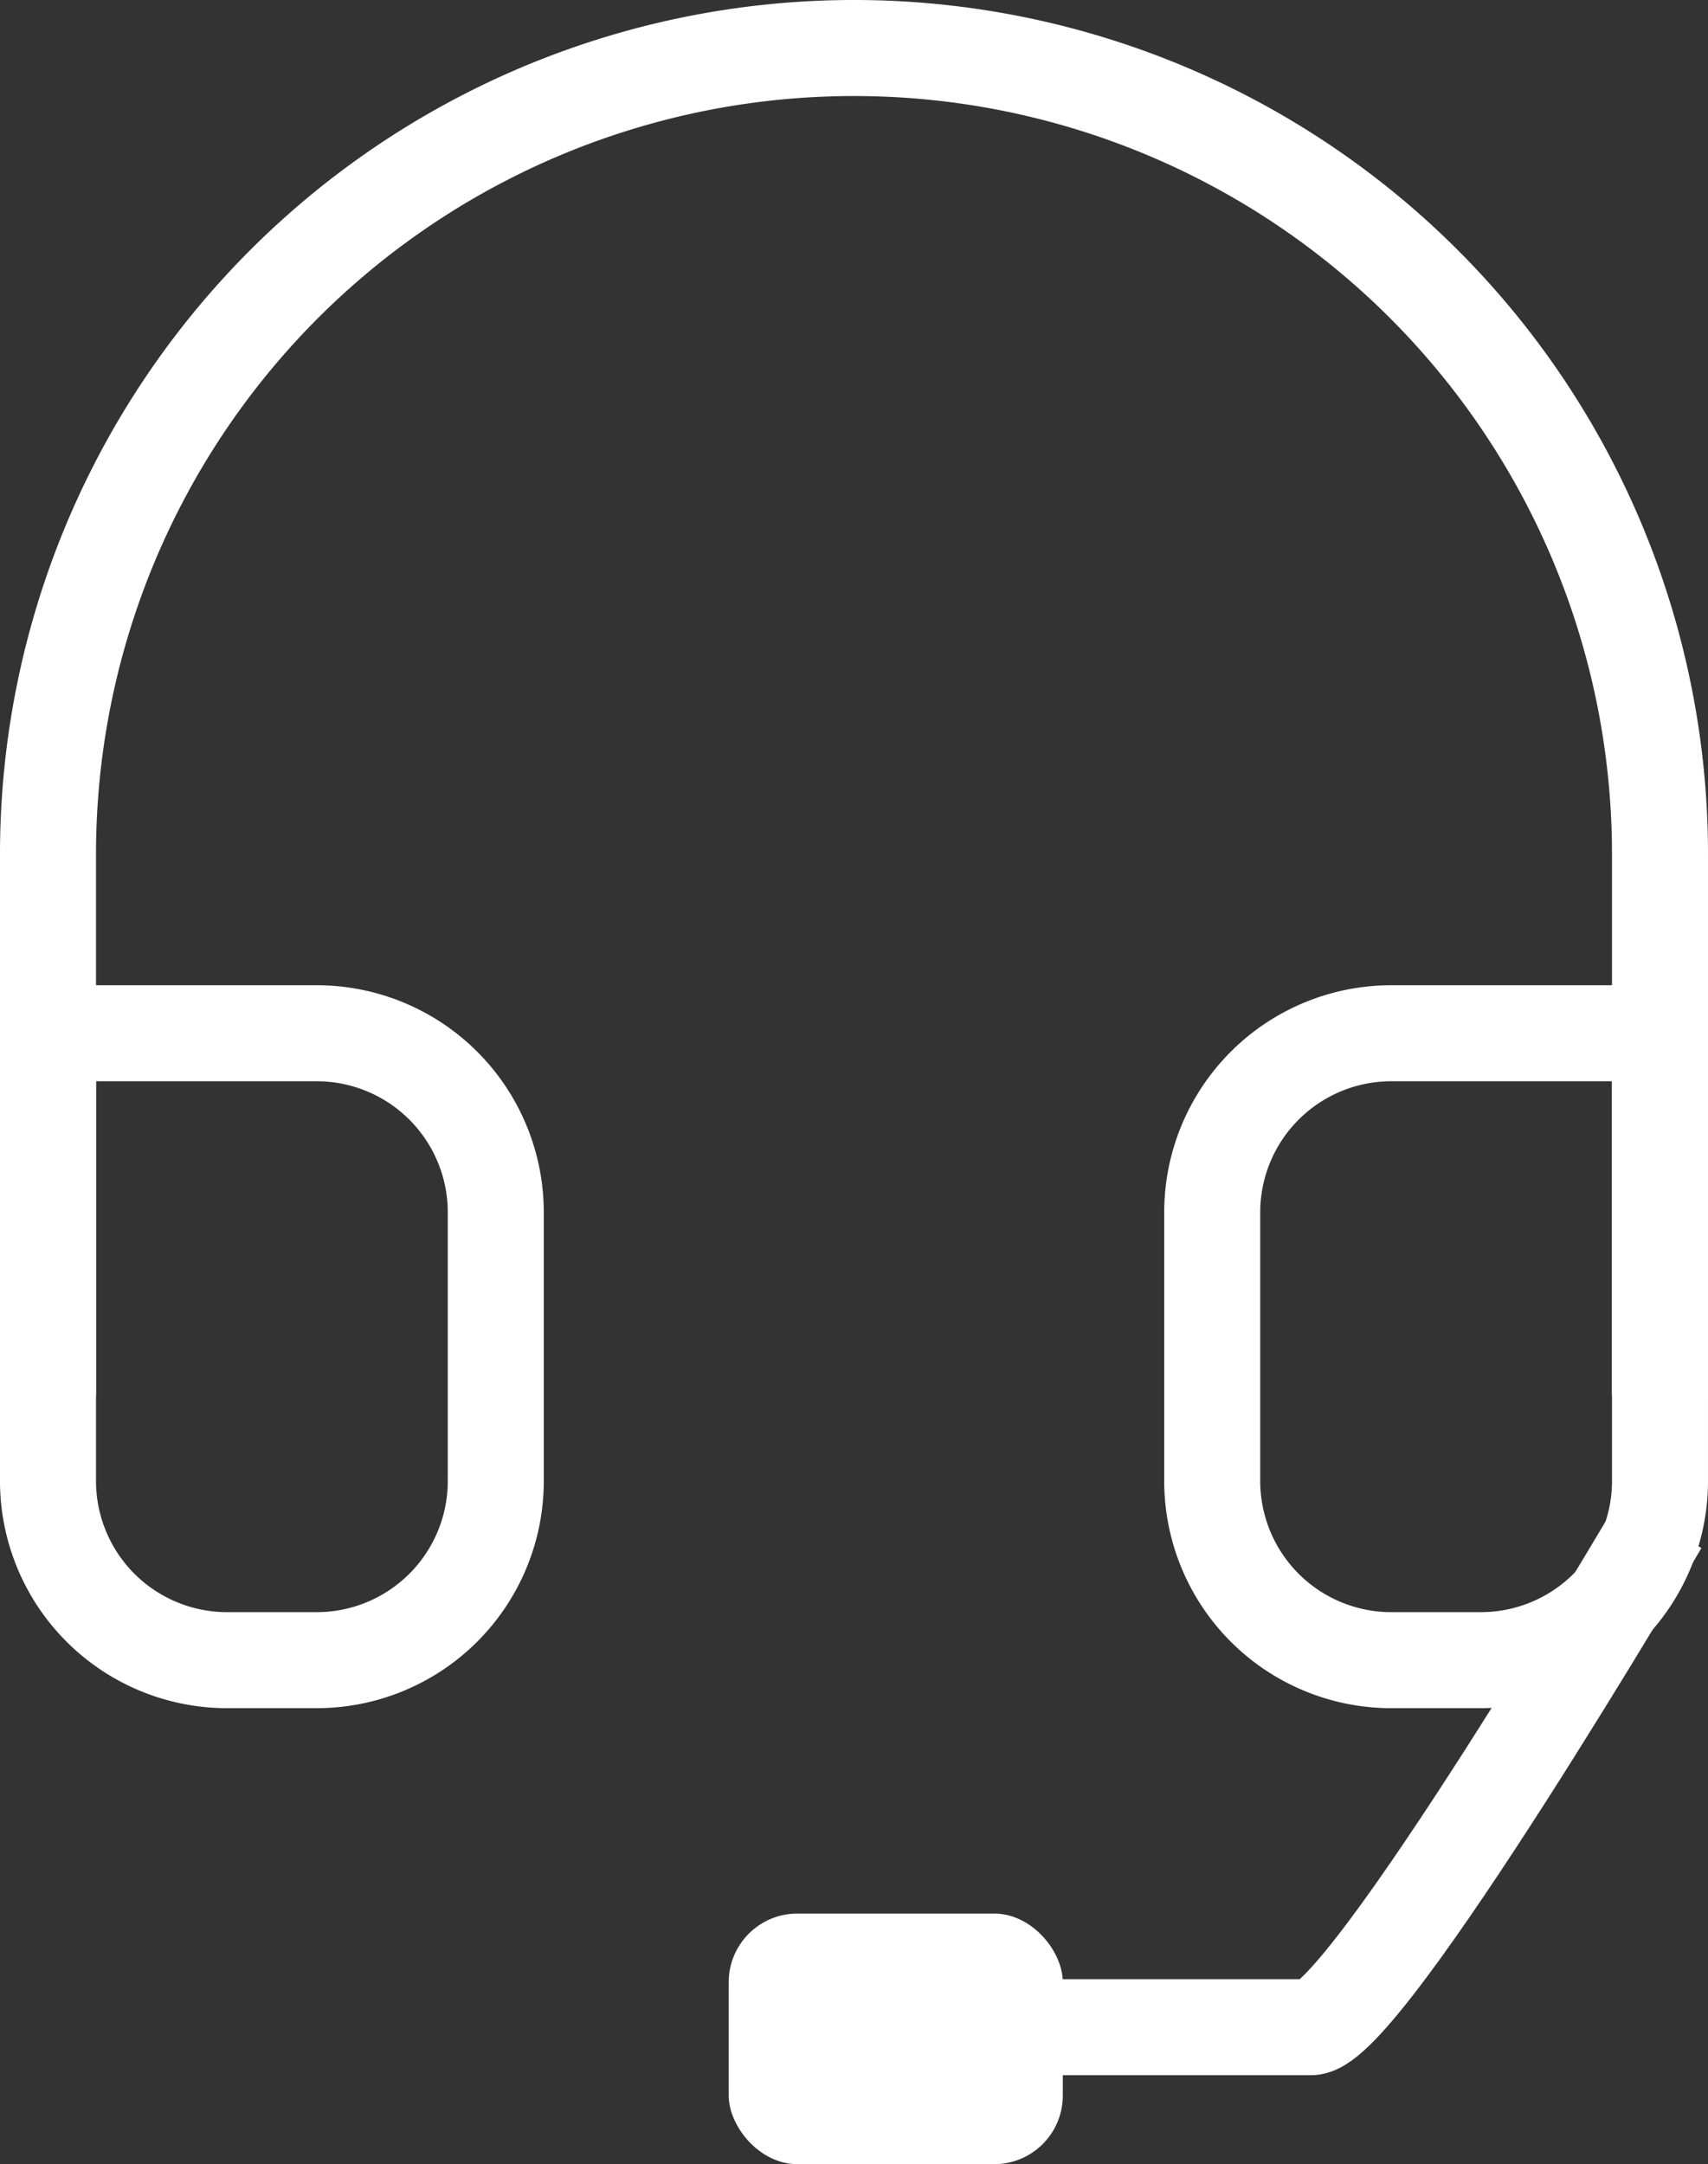
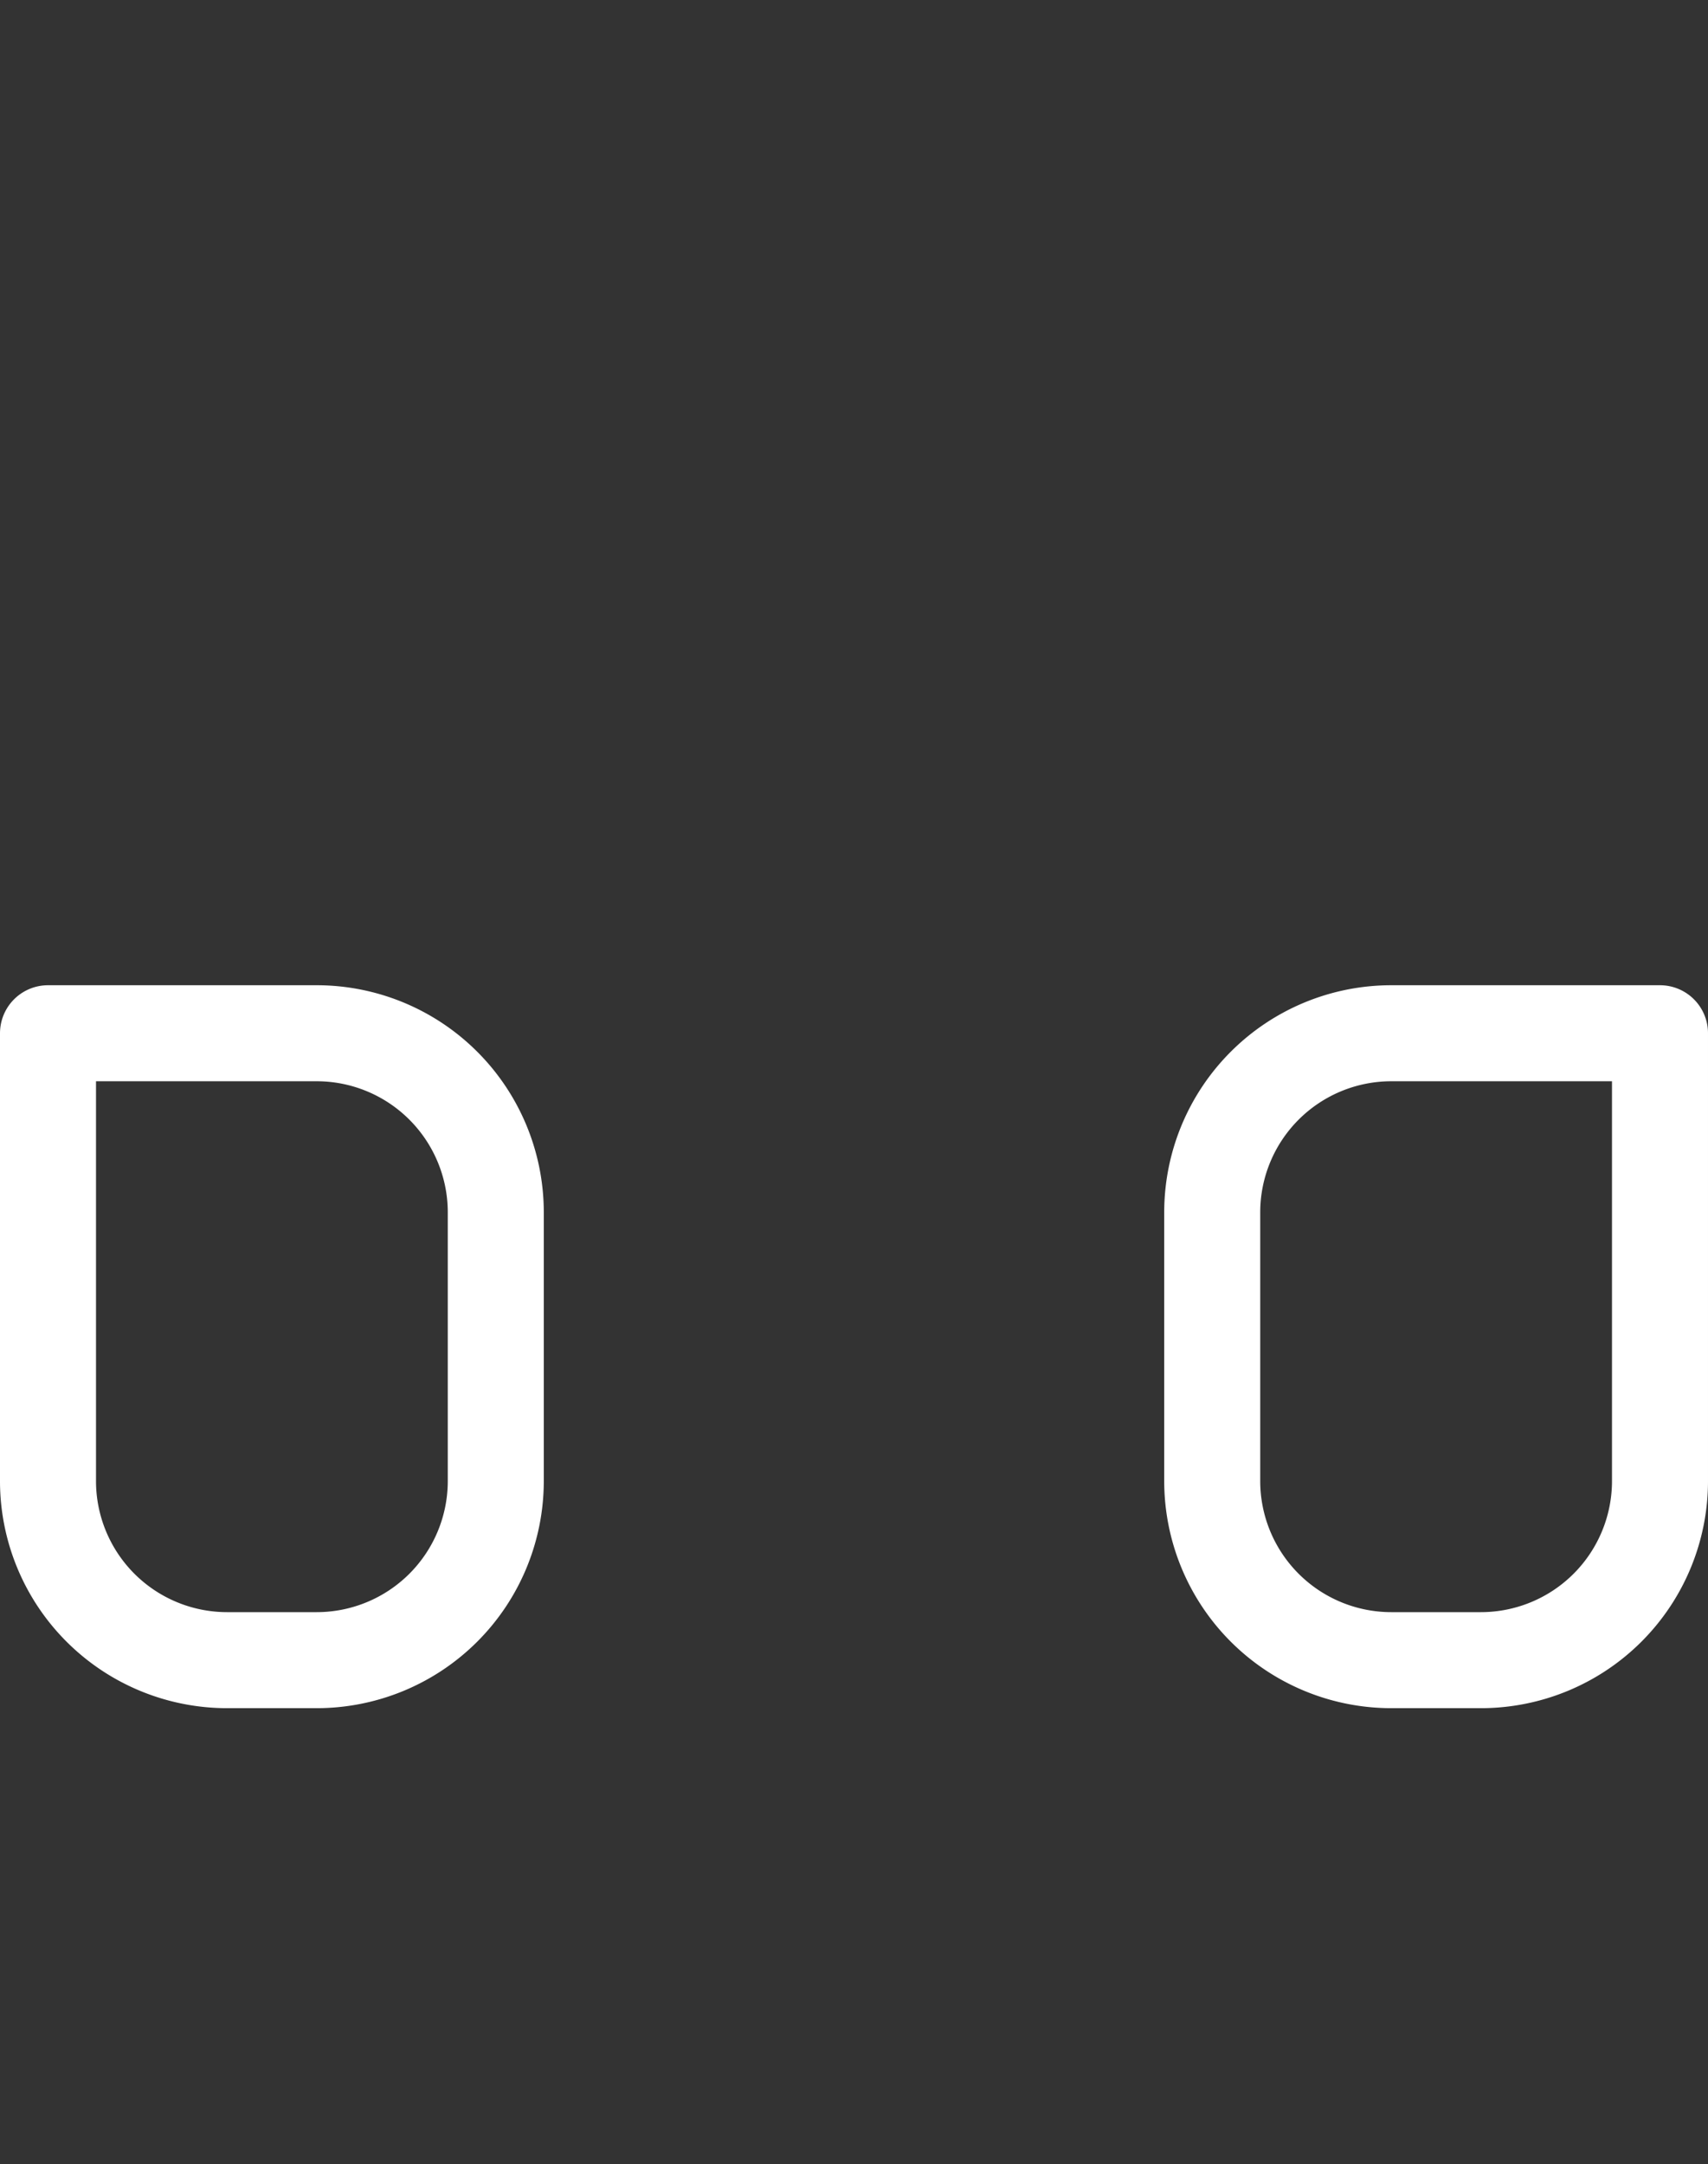
<svg xmlns="http://www.w3.org/2000/svg" width="124.526" height="157.762" viewBox="0 0 124.526 157.762">
  <rect x="0" y="0" width="124.526" height="157.762" fill="#333333" stroke="none" />
  <g id="Group_361" data-name="Group 361" transform="translate(-169.049 -1890.5)">
    <g id="Group_360" data-name="Group 360" transform="translate(172.549 1894)">
-       <path id="Path_263" data-name="Path 263" d="M3,100.938V61.763a58.763,58.763,0,1,1,117.526,0v39.175" transform="translate(-3 -3)" fill="none" stroke="#fff" stroke-linecap="round" stroke-linejoin="round" stroke-width="7" />
      <path id="Path_264" data-name="Path 264" d="M120.526,46.646A13.058,13.058,0,0,1,107.467,59.7h-6.529A13.058,13.058,0,0,1,87.88,46.646V27.058A13.058,13.058,0,0,1,100.938,14h19.588ZM3,46.646A13.058,13.058,0,0,0,16.058,59.7h6.529A13.058,13.058,0,0,0,35.646,46.646V27.058A13.058,13.058,0,0,0,22.588,14H3Z" transform="translate(-3 57.821)" fill="none" stroke="#fff" stroke-linecap="round" stroke-linejoin="round" stroke-width="7" />
    </g>
-     <path id="Path_265" data-name="Path 265" d="M-2278.349,6161s-21.527,36.7-25.451,36.7h-32.1" transform="translate(2568.424 -4159.422)" fill="none" stroke="#fff" stroke-width="7" />
-     <rect id="Rectangle_718" data-name="Rectangle 718" width="24.357" height="18.268" rx="5" transform="translate(222.178 2029.994)" fill="#fff" />
  </g>
</svg>